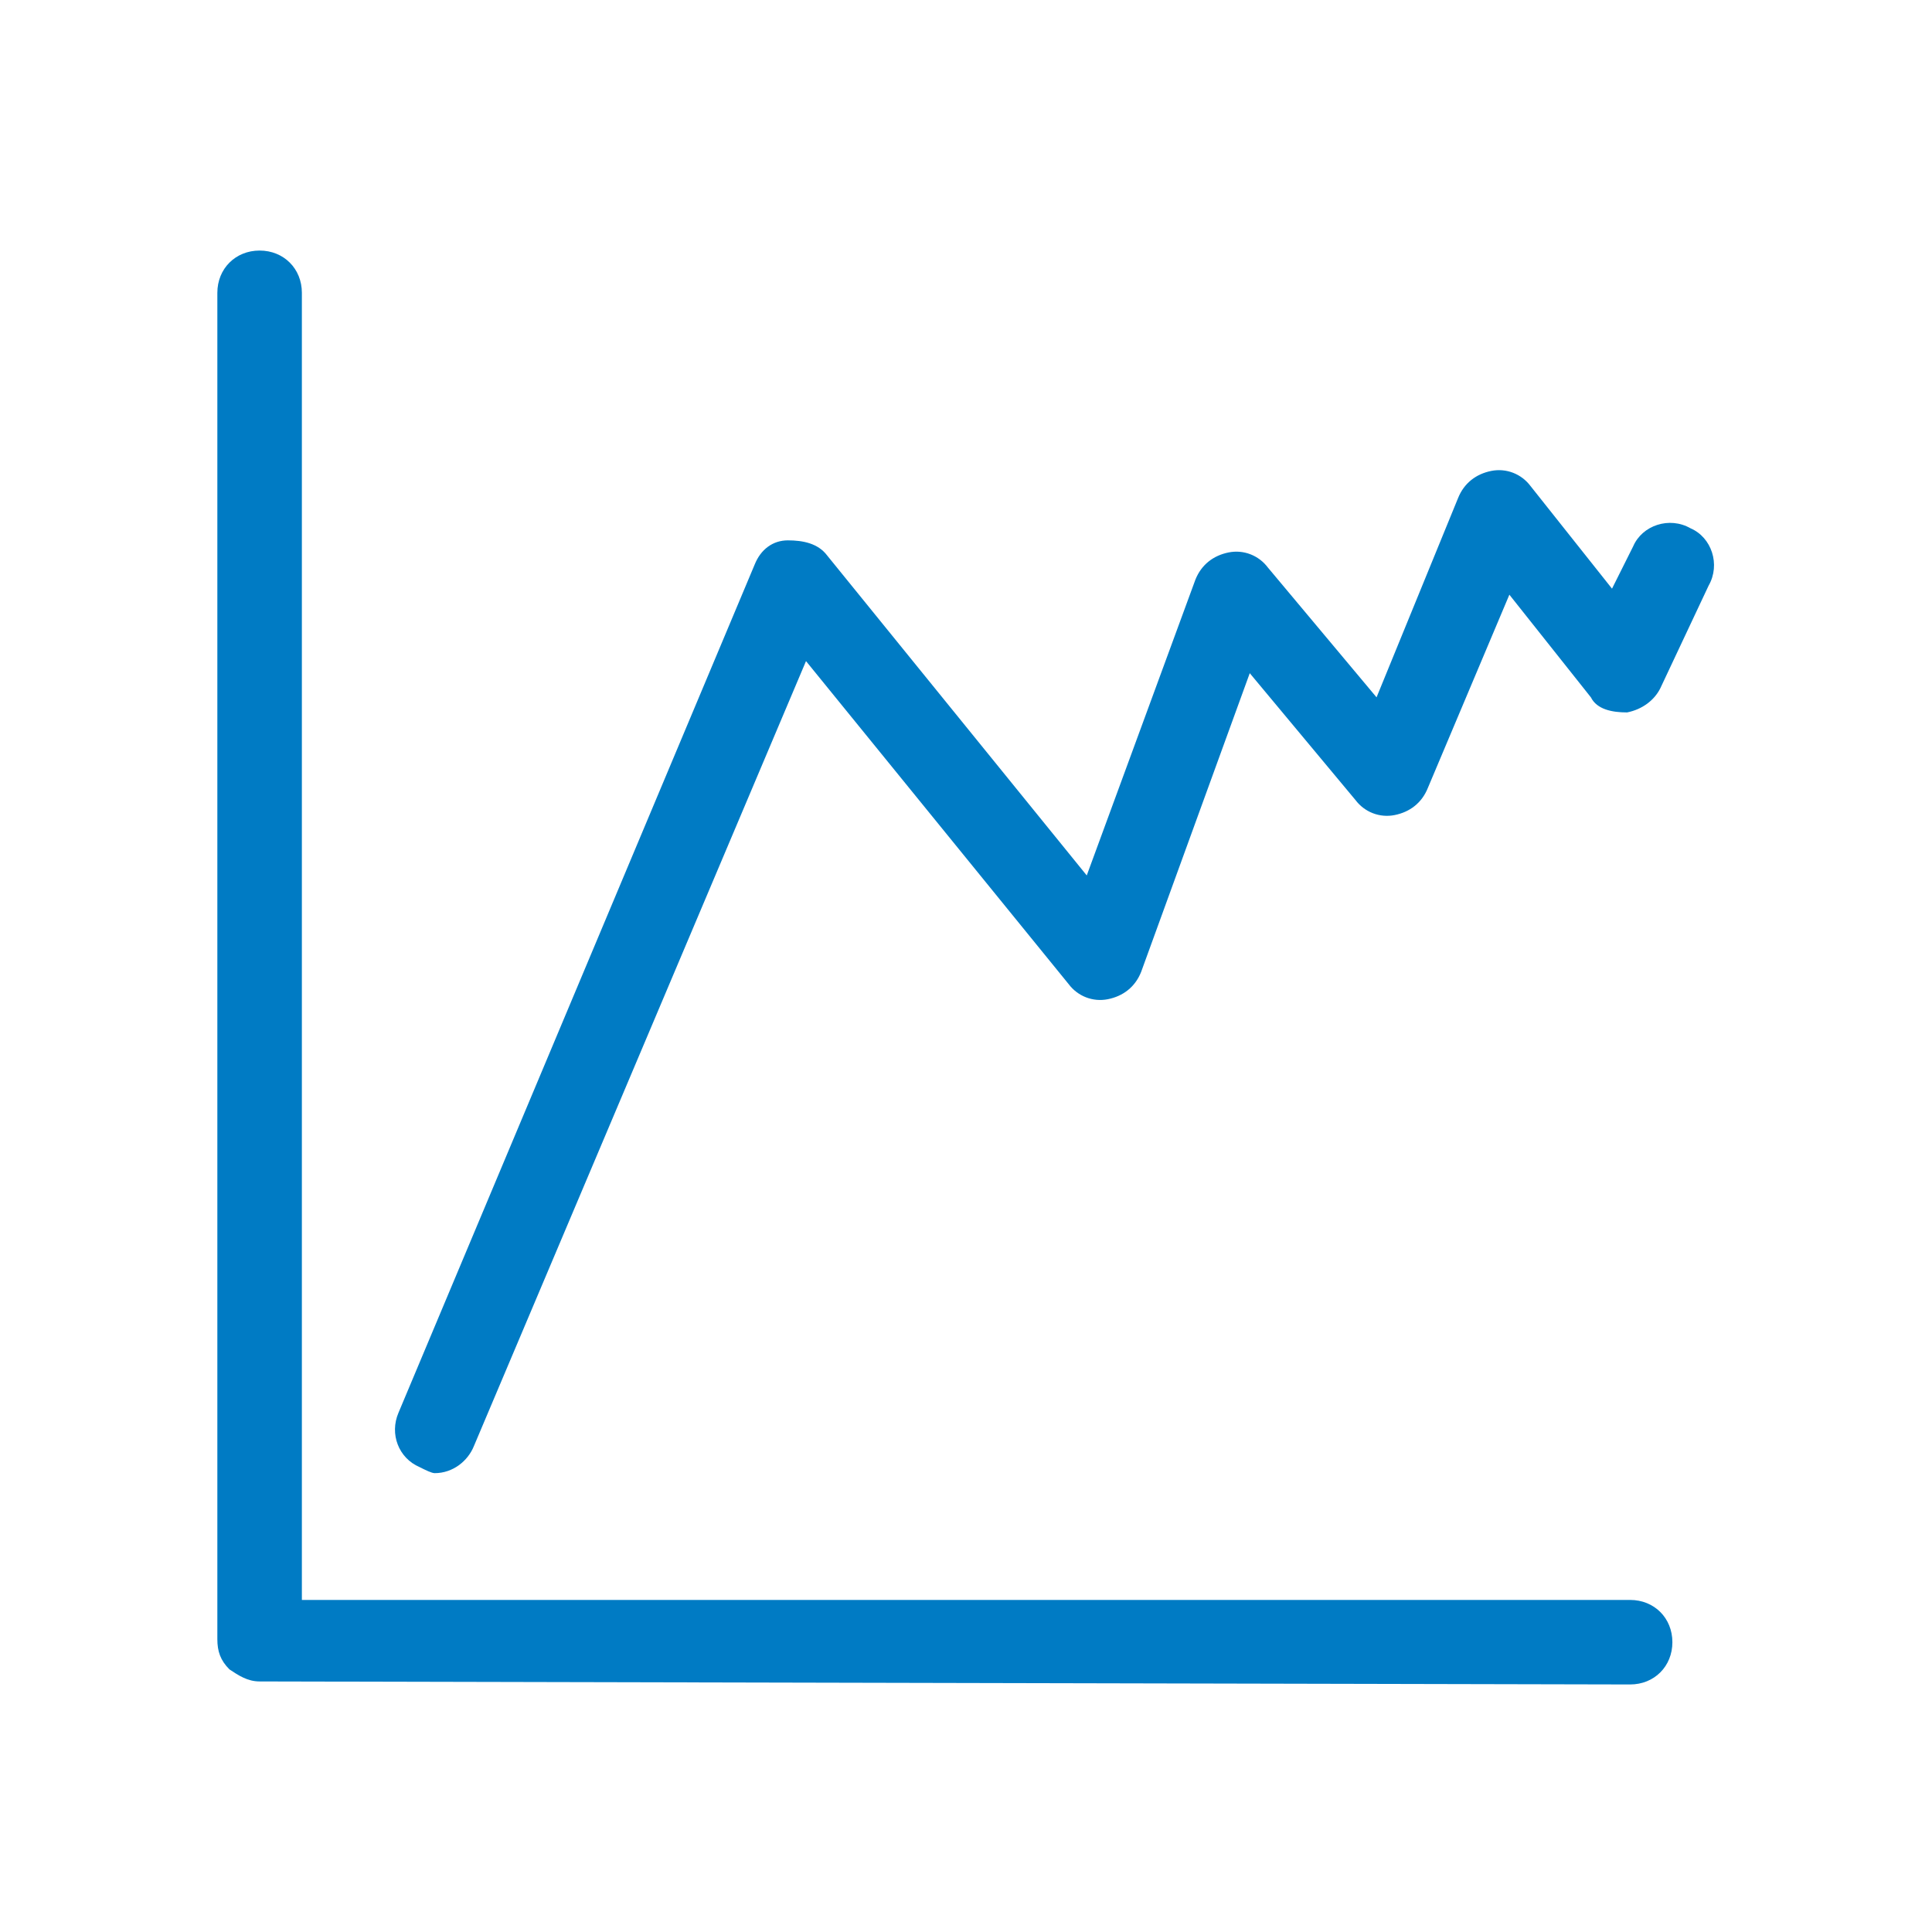
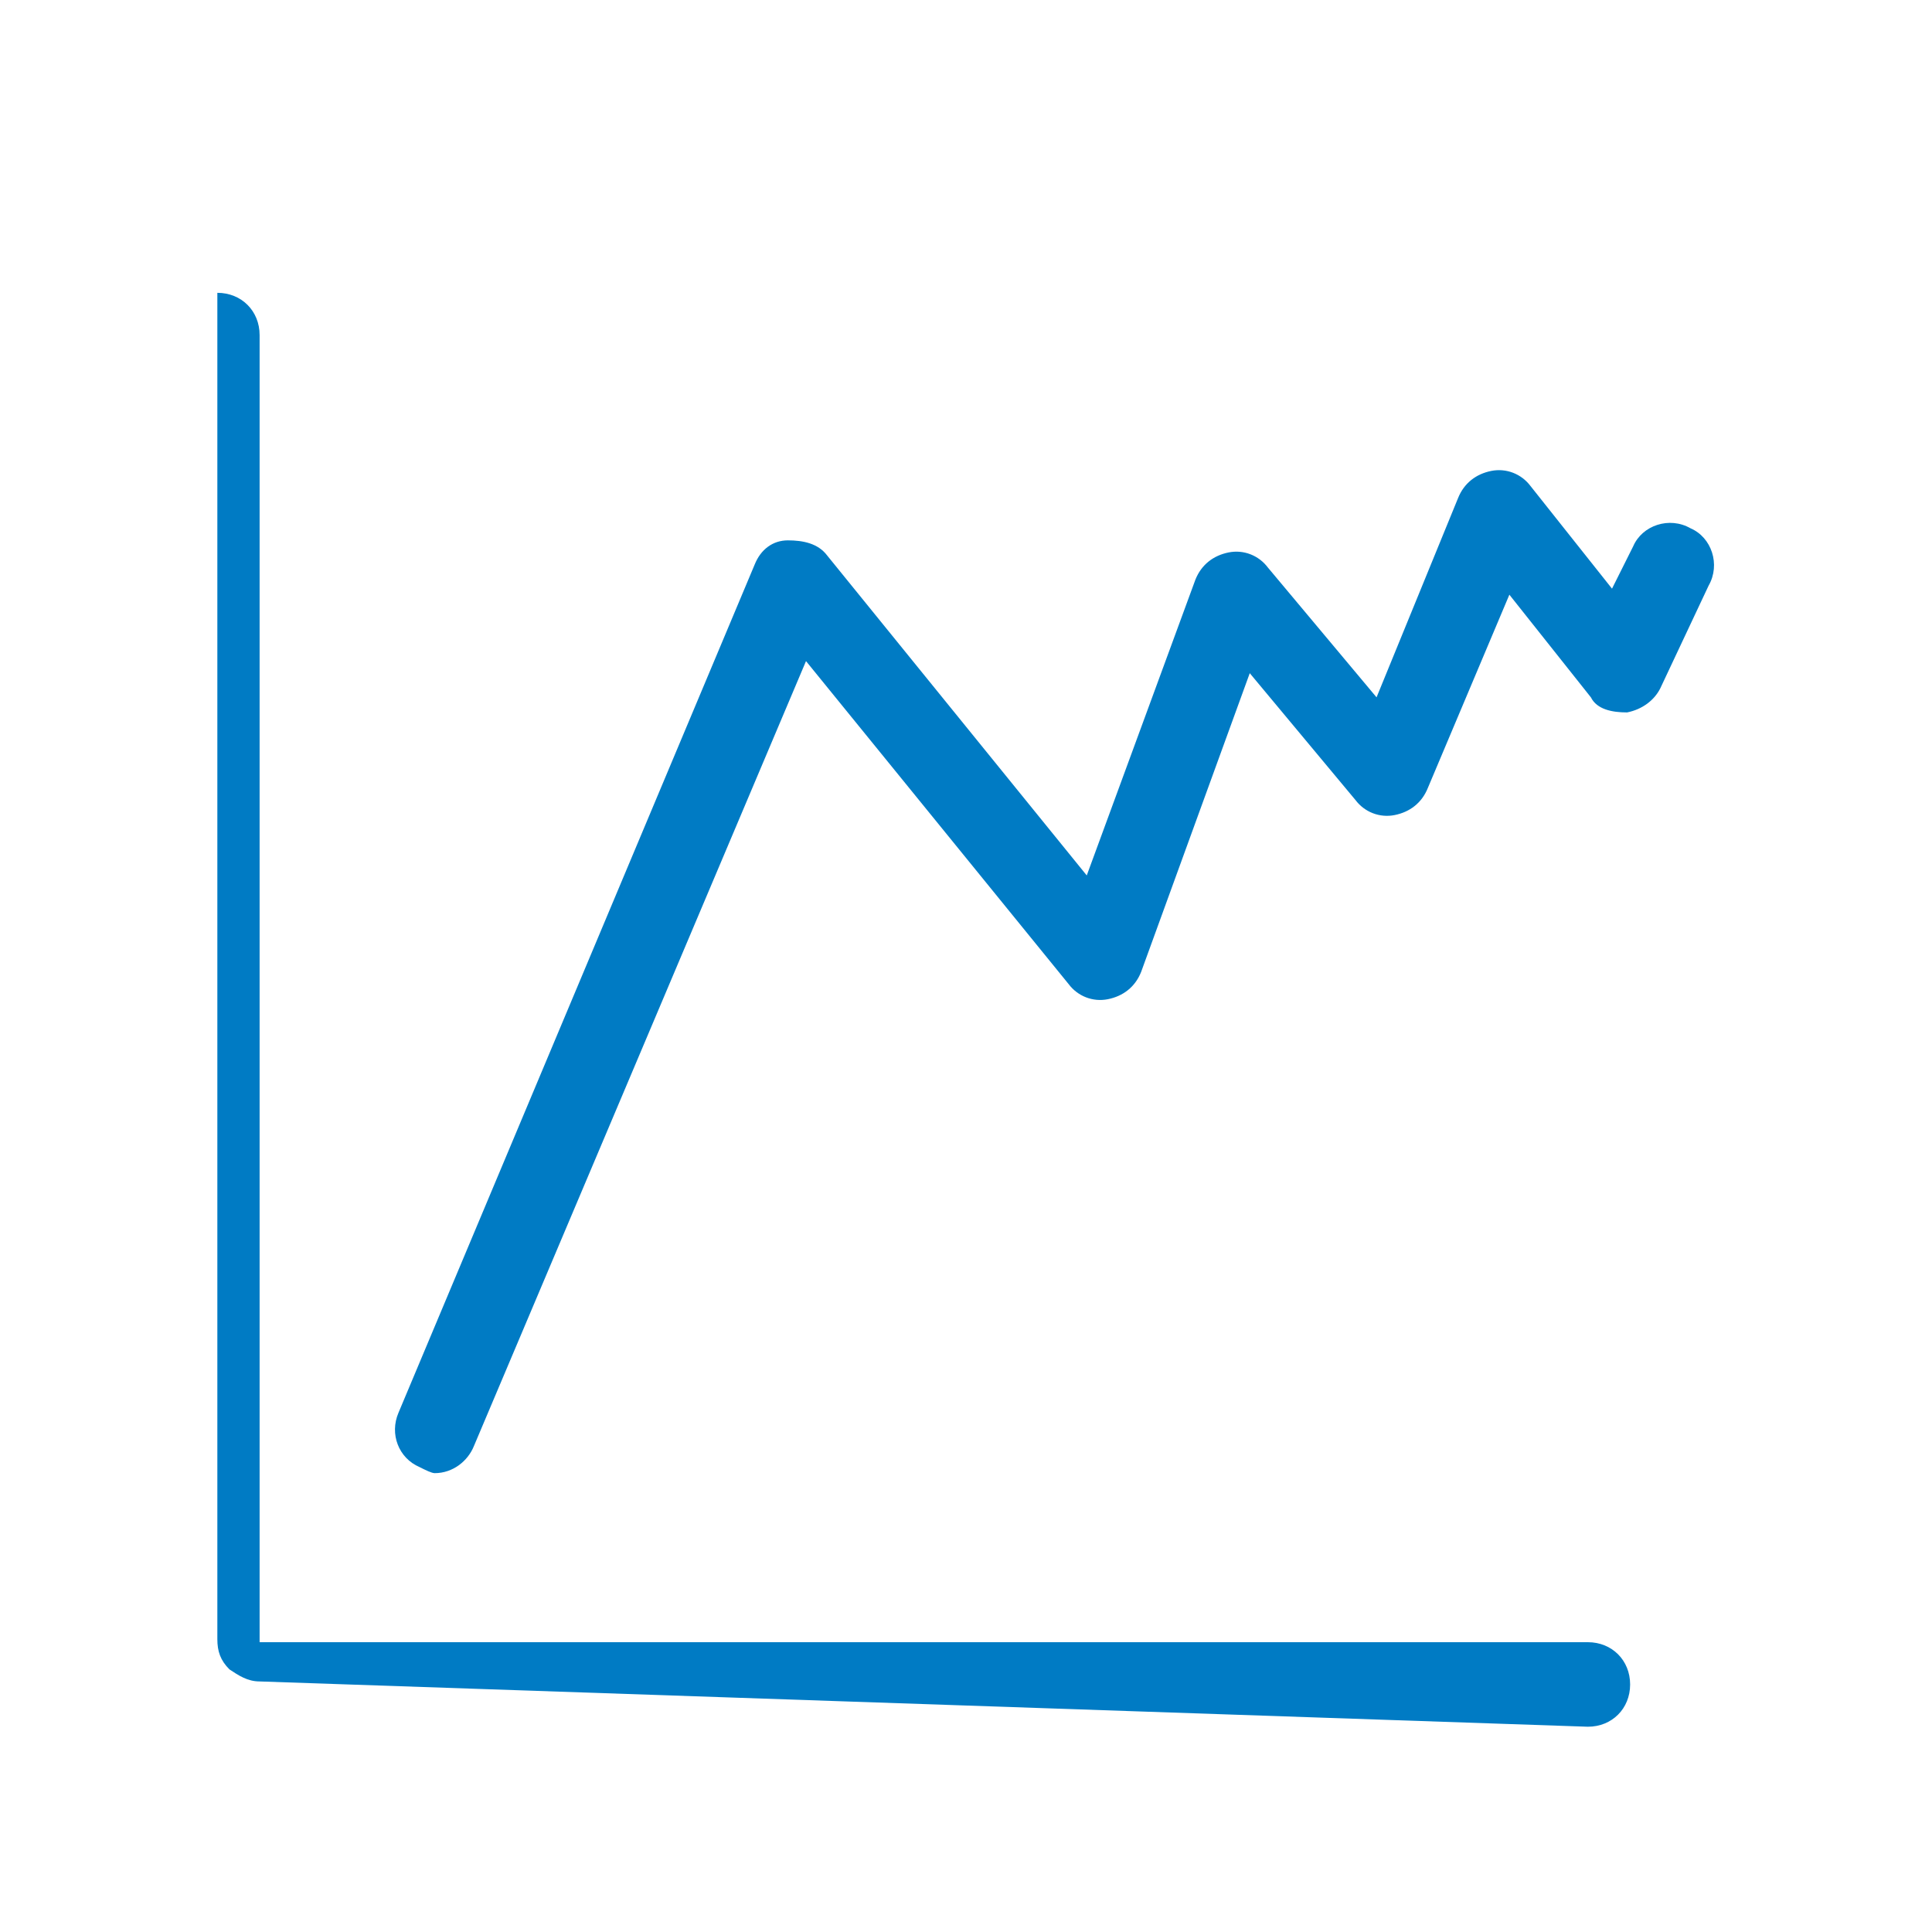
<svg xmlns="http://www.w3.org/2000/svg" version="1.1" id="Capa_1" x="0px" y="0px" viewBox="0 0 64 64" style="enable-background:new 0 0 64 64;" xml:space="preserve">
  <style type="text/css">
	.st0{fill:#007BC4;}
</style>
-   <path class="st0" d="M8.6,55.7c-0.4,0-0.7-0.2-1-0.4c-0.3-0.3-0.4-0.6-0.4-1V9.7c0-0.8,0.6-1.4,1.4-1.4c0.8,0,1.4,0.6,1.4,1.4v43.3  h44c0.8,0,1.4,0.6,1.4,1.4c0,0.8-0.6,1.4-1.4,1.4L8.6,55.7L8.6,55.7z M13.9,48.6c-0.7-0.3-1-1.1-0.7-1.8L25,18.7  c0.2-0.5,0.6-0.8,1.1-0.8s1,0.1,1.3,0.5l8.6,10.6l3.6-9.8c0.2-0.5,0.6-0.8,1.1-0.9c0.5-0.1,1,0.1,1.3,0.5l3.6,4.3l2.7-6.6  c0.2-0.5,0.6-0.8,1.1-0.9c0.5-0.1,1,0.1,1.3,0.5l2.7,3.4l0.7-1.4c0.3-0.7,1.2-1,1.9-0.6c0.7,0.3,1,1.2,0.6,1.9L55,22.8  c-0.2,0.4-0.6,0.7-1.1,0.8c-0.5,0-1-0.1-1.2-0.5L50,19.7l-2.7,6.4c-0.2,0.5-0.6,0.8-1.1,0.9c-0.5,0.1-1-0.1-1.3-0.5l-3.5-4.2  l-3.6,9.9c-0.2,0.5-0.6,0.8-1.1,0.9c-0.5,0.1-1-0.1-1.3-0.5l-8.7-10.7l-11,26c-0.2,0.5-0.7,0.9-1.3,0.9  C14.3,48.8,14.1,48.7,13.9,48.6" />
+   <path class="st0" d="M8.6,55.7c-0.4,0-0.7-0.2-1-0.4c-0.3-0.3-0.4-0.6-0.4-1V9.7c0.8,0,1.4,0.6,1.4,1.4v43.3  h44c0.8,0,1.4,0.6,1.4,1.4c0,0.8-0.6,1.4-1.4,1.4L8.6,55.7L8.6,55.7z M13.9,48.6c-0.7-0.3-1-1.1-0.7-1.8L25,18.7  c0.2-0.5,0.6-0.8,1.1-0.8s1,0.1,1.3,0.5l8.6,10.6l3.6-9.8c0.2-0.5,0.6-0.8,1.1-0.9c0.5-0.1,1,0.1,1.3,0.5l3.6,4.3l2.7-6.6  c0.2-0.5,0.6-0.8,1.1-0.9c0.5-0.1,1,0.1,1.3,0.5l2.7,3.4l0.7-1.4c0.3-0.7,1.2-1,1.9-0.6c0.7,0.3,1,1.2,0.6,1.9L55,22.8  c-0.2,0.4-0.6,0.7-1.1,0.8c-0.5,0-1-0.1-1.2-0.5L50,19.7l-2.7,6.4c-0.2,0.5-0.6,0.8-1.1,0.9c-0.5,0.1-1-0.1-1.3-0.5l-3.5-4.2  l-3.6,9.9c-0.2,0.5-0.6,0.8-1.1,0.9c-0.5,0.1-1-0.1-1.3-0.5l-8.7-10.7l-11,26c-0.2,0.5-0.7,0.9-1.3,0.9  C14.3,48.8,14.1,48.7,13.9,48.6" />
</svg>